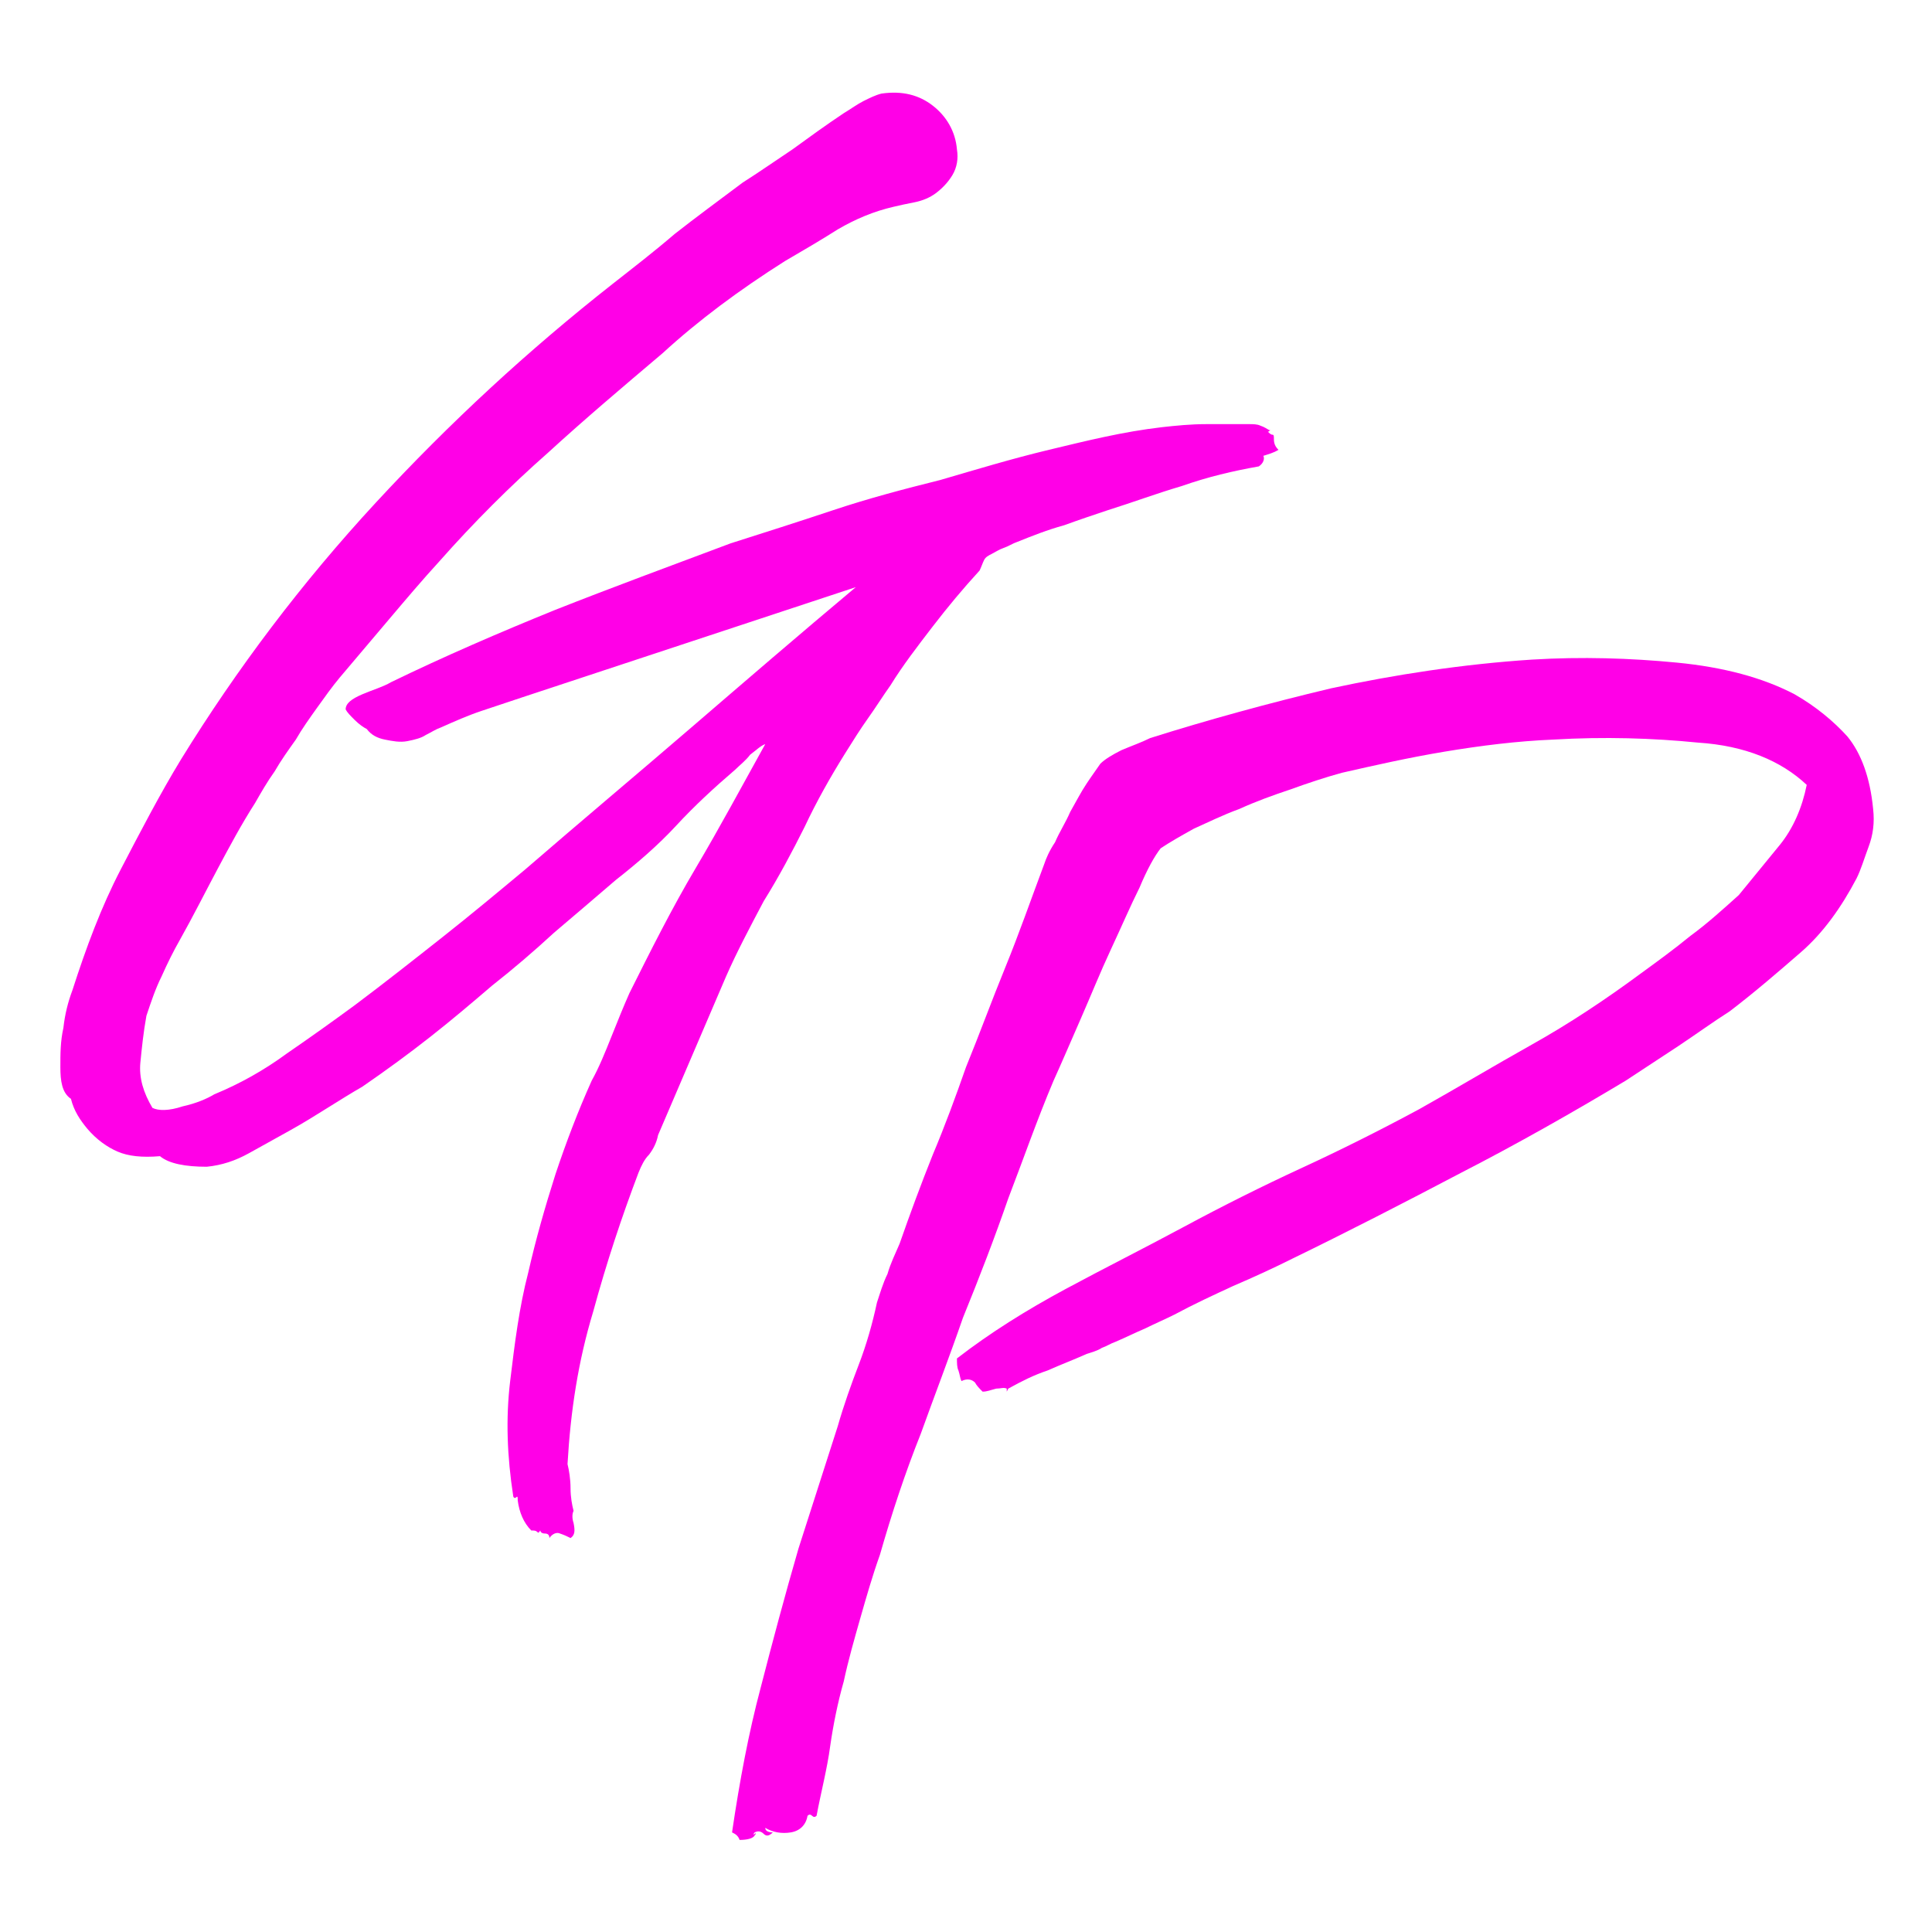
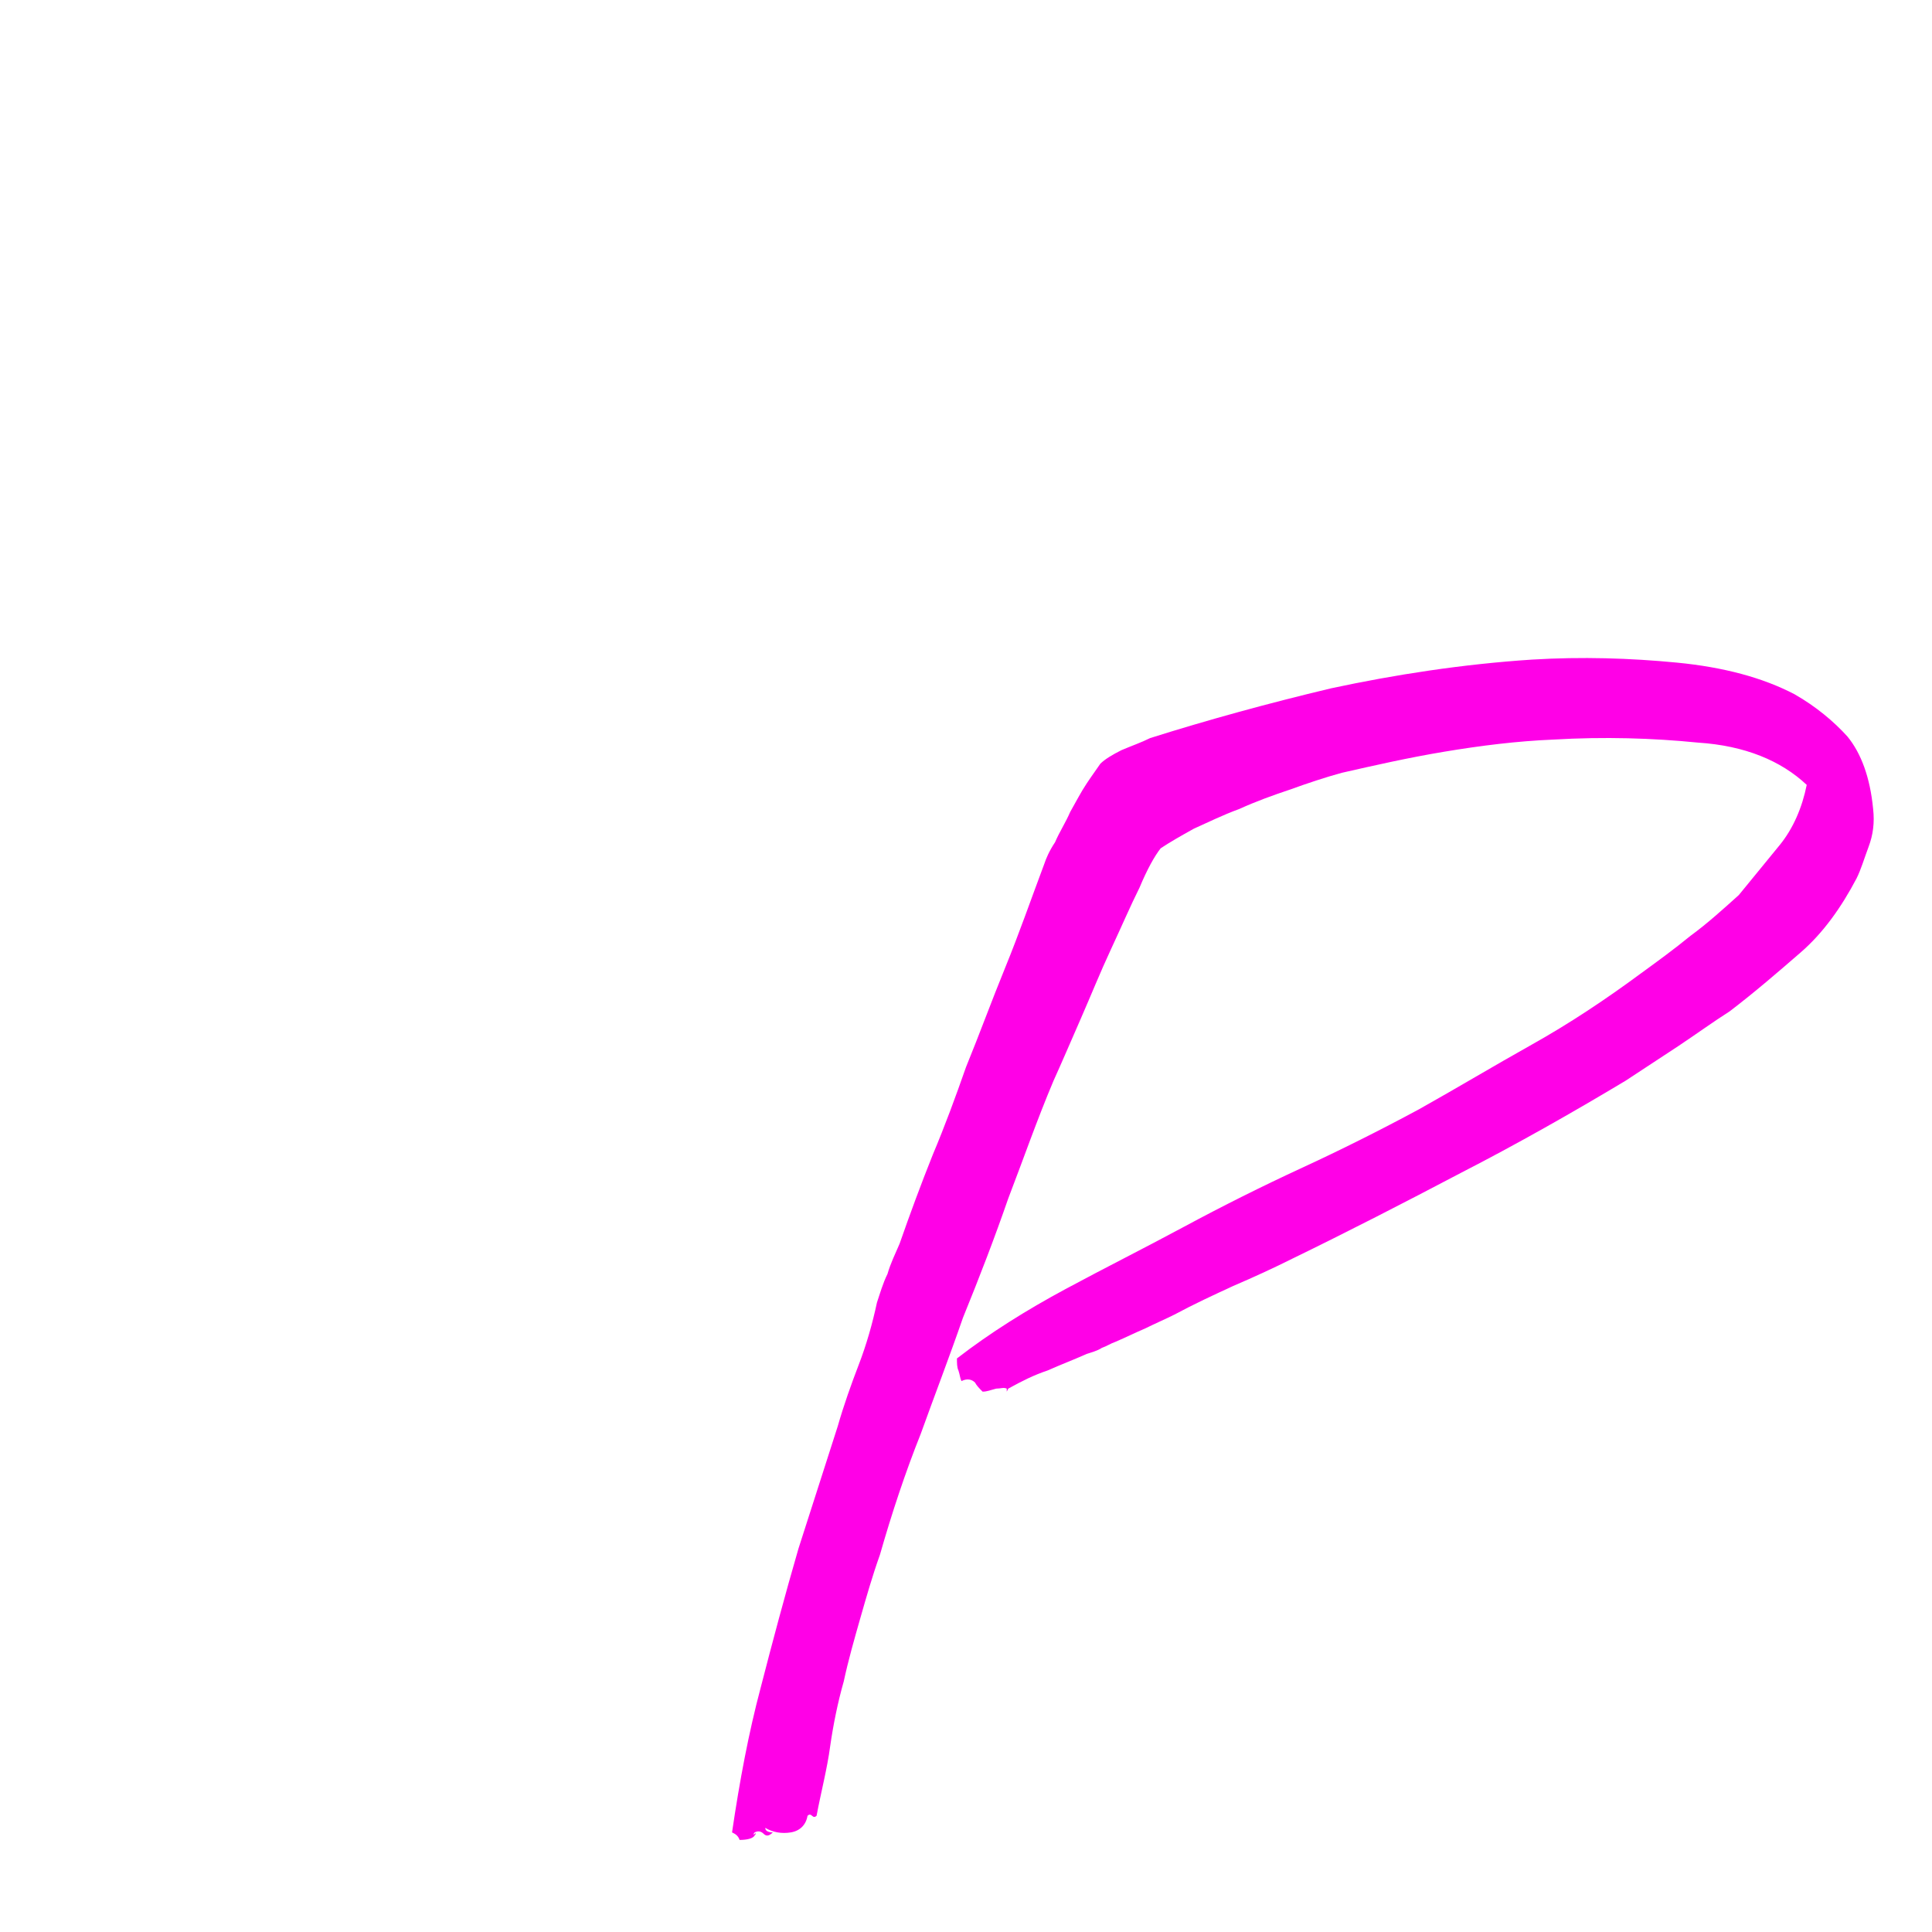
<svg xmlns="http://www.w3.org/2000/svg" version="1.1" id="Layer_1" x="0px" y="0px" viewBox="0 0 128 128" style="enable-background:new 0 0 128 128;" xml:space="preserve">
  <style type="text/css">.st0{fill:#FF00E7;}</style>
  <g>
    <g>
-       <path class="st0" d="M37.8,101.9c-0.2-0.1-0.4-0.2-0.7-0.3c-0.2-0.1-0.5,0-0.7,0.3c0-0.2-0.1-0.3-0.3-0.3c-0.2,0-0.3-0.1-0.3-0.2 c-0.1,0.1-0.1,0.2-0.2,0.1c-0.1-0.1-0.2-0.1-0.4-0.1c-0.5-0.5-0.8-1.2-0.9-2c0-0.2,0-0.3-0.1-0.2c-0.1,0.1-0.2,0-0.2-0.1 c-0.4-2.6-0.5-5.1-0.2-7.6s0.6-4.9,1.2-7.2c0.5-2.2,1.1-4.3,1.8-6.5c0.7-2.1,1.5-4.2,2.4-6.2c0.5-0.9,0.9-1.9,1.3-2.9 c0.4-1,0.8-2,1.2-2.9c1.4-2.8,2.8-5.6,4.4-8.3c1.6-2.7,3.1-5.5,4.6-8.2c-0.3,0.1-0.6,0.4-1,0.7c-0.3,0.4-0.7,0.7-1,1 c-1.4,1.2-2.7,2.4-3.9,3.7c-1.2,1.3-2.6,2.5-4,3.6c-1.4,1.2-2.8,2.4-4.1,3.5c-1.3,1.2-2.7,2.4-4.1,3.5c-1.4,1.2-2.7,2.3-4.1,3.4 c-1.4,1.1-2.9,2.2-4.5,3.3c-0.7,0.4-1.5,0.9-2.3,1.4c-0.8,0.5-1.6,1-2.5,1.5c-0.9,0.5-1.8,1-2.7,1.5c-0.9,0.5-1.8,0.8-2.8,0.9 c-1.4,0-2.5-0.2-3.1-0.7c-1.2,0.1-2.1,0-2.8-0.3c-0.7-0.3-1.4-0.8-2-1.5c-0.5-0.6-0.9-1.2-1.1-2C4.1,72.4,4,71.6,4,70.7 C4,69.8,4,69,4.2,68.1c0.1-0.9,0.3-1.7,0.6-2.5c0.9-2.8,1.9-5.5,3.2-8c1.3-2.5,2.6-5,4-7.3c3.7-6,8-11.7,12.9-17 c4.9-5.3,10.1-10.1,15.7-14.5c1.4-1.1,2.7-2.1,4.1-3.3c1.4-1.1,2.9-2.2,4.5-3.4c1.1-0.7,2.1-1.4,3.3-2.2c1.1-0.8,2.2-1.6,3.4-2.4 c0.5-0.3,0.9-0.6,1.3-0.8c0.4-0.2,0.8-0.4,1.2-0.5c1.4-0.2,2.5,0.1,3.4,0.8c0.9,0.7,1.5,1.7,1.6,2.9c0.1,0.6,0,1.2-0.3,1.7 c-0.3,0.5-0.7,0.9-1.1,1.2c-0.4,0.3-0.9,0.5-1.4,0.6c-0.5,0.1-1,0.2-1.4,0.3c-1.3,0.3-2.5,0.8-3.7,1.5c-1.1,0.7-2.3,1.4-3.5,2.1 c-3,1.9-5.7,3.9-8.1,6.1c-2.6,2.2-5.2,4.4-7.6,6.6c-2.5,2.2-4.9,4.6-7.2,7.2c-1.1,1.2-2.2,2.5-3.3,3.8c-1.1,1.3-2.2,2.6-3.3,3.9 c-0.5,0.6-1,1.3-1.5,2c-0.5,0.7-1,1.4-1.4,2.1c-0.5,0.7-1,1.4-1.4,2.1c-0.5,0.7-0.9,1.4-1.3,2.1c-0.9,1.4-1.7,2.9-2.5,4.4 c-0.8,1.5-1.6,3.1-2.5,4.7c-0.4,0.7-0.8,1.5-1.2,2.4c-0.4,0.8-0.7,1.7-1,2.6c-0.2,1.1-0.3,2.1-0.4,3.1c-0.1,1,0.2,2,0.8,3 c0.4,0.2,1.1,0.2,2-0.1c0.9-0.2,1.6-0.5,2.1-0.8c1.7-0.7,3.3-1.6,4.8-2.7c1.6-1.1,3-2.1,4.5-3.2c2-1.5,3.9-3,5.8-4.5 c1.9-1.5,3.7-3,5.5-4.5c3.7-3.2,7.4-6.3,11-9.4c3.6-3.1,7.2-6.2,10.9-9.3l-22.1,7.3c-0.9,0.3-1.8,0.6-2.7,0.9 c-0.9,0.3-1.8,0.7-2.7,1.1c-0.3,0.1-0.6,0.3-1,0.5c-0.3,0.2-0.7,0.3-1.2,0.4c-0.5,0.1-1,0-1.5-0.1c-0.5-0.1-0.9-0.3-1.2-0.7 c-0.2-0.1-0.5-0.3-0.8-0.6c-0.3-0.3-0.5-0.5-0.6-0.7c0-0.4,0.4-0.7,1.1-1c0.7-0.3,1.4-0.5,1.9-0.8c3.5-1.7,7.2-3.3,10.9-4.8 c3.8-1.5,7.6-2.9,11.6-4.4c2.2-0.7,4.4-1.4,6.8-2.2c2.4-0.8,4.7-1.4,7.1-2c2.4-0.7,4.7-1.4,7.2-2s4.9-1.2,7.5-1.5 c0.9-0.1,1.9-0.2,2.9-0.2c1,0,2,0,2.9,0c0.2,0,0.5,0,0.7,0.1c0.3,0.1,0.4,0.2,0.6,0.3c0.1,0,0.2,0,0.1,0c-0.1,0-0.1,0.1-0.2,0.1 c0.1,0.1,0.2,0.2,0.3,0.2c0.1,0,0.1,0.1,0.1,0.3c0,0.3,0.1,0.5,0.3,0.7c-0.3,0.2-0.7,0.3-1,0.4c0.1,0.2,0,0.5-0.3,0.7 c-1.7,0.3-3.4,0.7-5.1,1.3c-1.7,0.5-3.3,1.1-4.9,1.6c-0.9,0.3-1.8,0.6-2.9,1c-1.1,0.3-2.1,0.7-3.1,1.1c-0.3,0.1-0.6,0.3-0.9,0.4 c-0.3,0.1-0.6,0.3-0.8,0.4c-0.2,0.1-0.4,0.2-0.5,0.4c-0.1,0.2-0.2,0.5-0.3,0.7c-1.1,1.2-2.1,2.4-3.1,3.7c-1,1.3-2,2.6-2.8,3.9 c-0.5,0.7-1,1.5-1.5,2.2c-0.5,0.7-1,1.5-1.5,2.3c-1,1.6-1.9,3.2-2.7,4.9c-0.8,1.6-1.7,3.3-2.7,4.9c-0.9,1.7-1.8,3.4-2.5,5 l-4.5,10.5c-0.1,0.5-0.3,0.9-0.6,1.3c-0.3,0.3-0.5,0.7-0.7,1.2c-1.1,2.9-2.1,5.9-3,9.2c-1,3.3-1.5,6.6-1.7,10.1 c0.1,0.4,0.2,1,0.2,1.6c0,0.6,0.1,1.1,0.2,1.5c-0.1,0.2-0.1,0.5,0,0.8C38.1,101.4,38.1,101.7,37.8,101.9z" />
-     </g>
+       </g>
    <g>
      <path class="st0" d="M65.1,92.2c-0.2-0.2-0.4-0.4-0.5-0.6c-0.2-0.2-0.5-0.3-0.9-0.1c-0.1-0.2-0.1-0.4-0.2-0.7 c-0.1-0.2-0.1-0.5-0.1-0.8c2.2-1.7,4.6-3.2,7.2-4.6c2.6-1.4,5.2-2.7,7.8-4.1c2.6-1.4,5.2-2.7,7.8-3.9c2.6-1.2,5.2-2.5,7.8-3.9 c2.5-1.4,5-2.9,7.5-4.3c2.5-1.4,4.9-3,7.2-4.7c1.1-0.8,2.2-1.6,3.3-2.5c1.1-0.8,2.2-1.8,3.2-2.7c0.9-1.1,1.8-2.2,2.7-3.3 c0.9-1.1,1.5-2.5,1.8-4c-1.7-1.6-4.1-2.6-7.2-2.8c-3-0.3-6.2-0.4-9.6-0.2c-2.4,0.1-4.8,0.4-7.2,0.8c-2.4,0.4-4.6,0.9-6.8,1.4 c-1.1,0.3-2.3,0.7-3.4,1.1c-1.2,0.4-2.3,0.8-3.4,1.3c-1.1,0.4-2.1,0.9-3,1.3c-0.9,0.5-1.6,0.9-2.2,1.3c-0.4,0.5-0.9,1.4-1.4,2.6 c-0.6,1.2-1.2,2.6-1.9,4.1c-0.7,1.5-1.3,3-2,4.6c-0.7,1.6-1.3,3-1.8,4.1c-1.1,2.6-2,5.2-3,7.8c-0.9,2.6-1.9,5.2-3,7.9 c-0.9,2.6-1.9,5.2-2.8,7.7c-1,2.5-1.9,5.2-2.7,8c-0.5,1.4-0.9,2.8-1.3,4.2c-0.4,1.4-0.8,2.8-1.1,4.2c-0.4,1.4-0.7,2.9-0.9,4.3 c-0.2,1.5-0.6,3-0.9,4.6c-0.1,0.1-0.2,0.1-0.3,0c-0.1-0.1-0.2-0.1-0.3,0c-0.1,0.6-0.5,1-1.1,1.1c-0.6,0.1-1.2,0-1.7-0.3 c0,0.2,0.2,0.3,0.5,0.3c-0.2,0.2-0.4,0.3-0.6,0.1c-0.2-0.2-0.4-0.2-0.6-0.1c-0.1,0.1-0.1,0.2,0,0.1c0.1-0.1,0.1,0,0,0.1 c-0.1,0.2-0.5,0.3-1,0.3c-0.1-0.3-0.3-0.4-0.5-0.5c0.5-3.4,1.1-6.6,1.9-9.6c0.8-3.1,1.6-6.1,2.5-9.2l2.6-8.1 c0.4-1.4,0.9-2.8,1.4-4.1c0.5-1.3,0.9-2.7,1.2-4.1c0.2-0.6,0.4-1.3,0.7-1.9c0.2-0.7,0.5-1.3,0.8-2c0.7-2,1.4-3.9,2.2-5.9 c0.8-1.9,1.5-3.8,2.2-5.8c0.9-2.2,1.7-4.4,2.6-6.6c0.9-2.2,1.7-4.5,2.6-6.9c0.1-0.3,0.3-0.8,0.7-1.4c0.3-0.7,0.7-1.3,1-2 c0.4-0.7,0.7-1.3,1.1-1.9c0.4-0.6,0.7-1,0.9-1.3c0.3-0.3,0.8-0.6,1.4-0.9c0.7-0.3,1.3-0.5,1.9-0.8c3.8-1.2,7.8-2.3,12-3.3 c4.2-0.9,8.7-1.6,13.3-1.9c3.3-0.2,6.5-0.1,9.6,0.2c3.1,0.3,5.7,1,7.8,2.1c1.4,0.8,2.6,1.8,3.5,2.8c0.9,1.1,1.5,2.7,1.7,4.8 c0.1,0.9,0,1.7-0.3,2.5c-0.3,0.8-0.5,1.5-0.8,2.1c-1,1.9-2.2,3.6-3.7,4.9c-1.5,1.3-3,2.6-4.7,3.9c-1.1,0.7-2.2,1.5-3.4,2.3 s-2.3,1.5-3.5,2.3c-3.5,2.1-7.2,4.2-10.9,6.1c-3.8,2-7.5,3.9-11.2,5.7c-1.2,0.6-2.5,1.2-3.9,1.8c-1.3,0.6-2.6,1.2-3.9,1.9 c-0.6,0.3-1.3,0.6-1.9,0.9c-0.7,0.3-1.3,0.6-2,0.9c-0.3,0.1-0.6,0.3-0.9,0.4c-0.3,0.2-0.7,0.3-1,0.4c-0.9,0.4-1.7,0.7-2.6,1.1 c-0.9,0.3-1.7,0.7-2.6,1.2l-0.1,0.2V92c-0.2-0.1-0.4,0-0.7,0C65.6,92.1,65.4,92.2,65.1,92.2z" />
    </g>
  </g>
</svg>